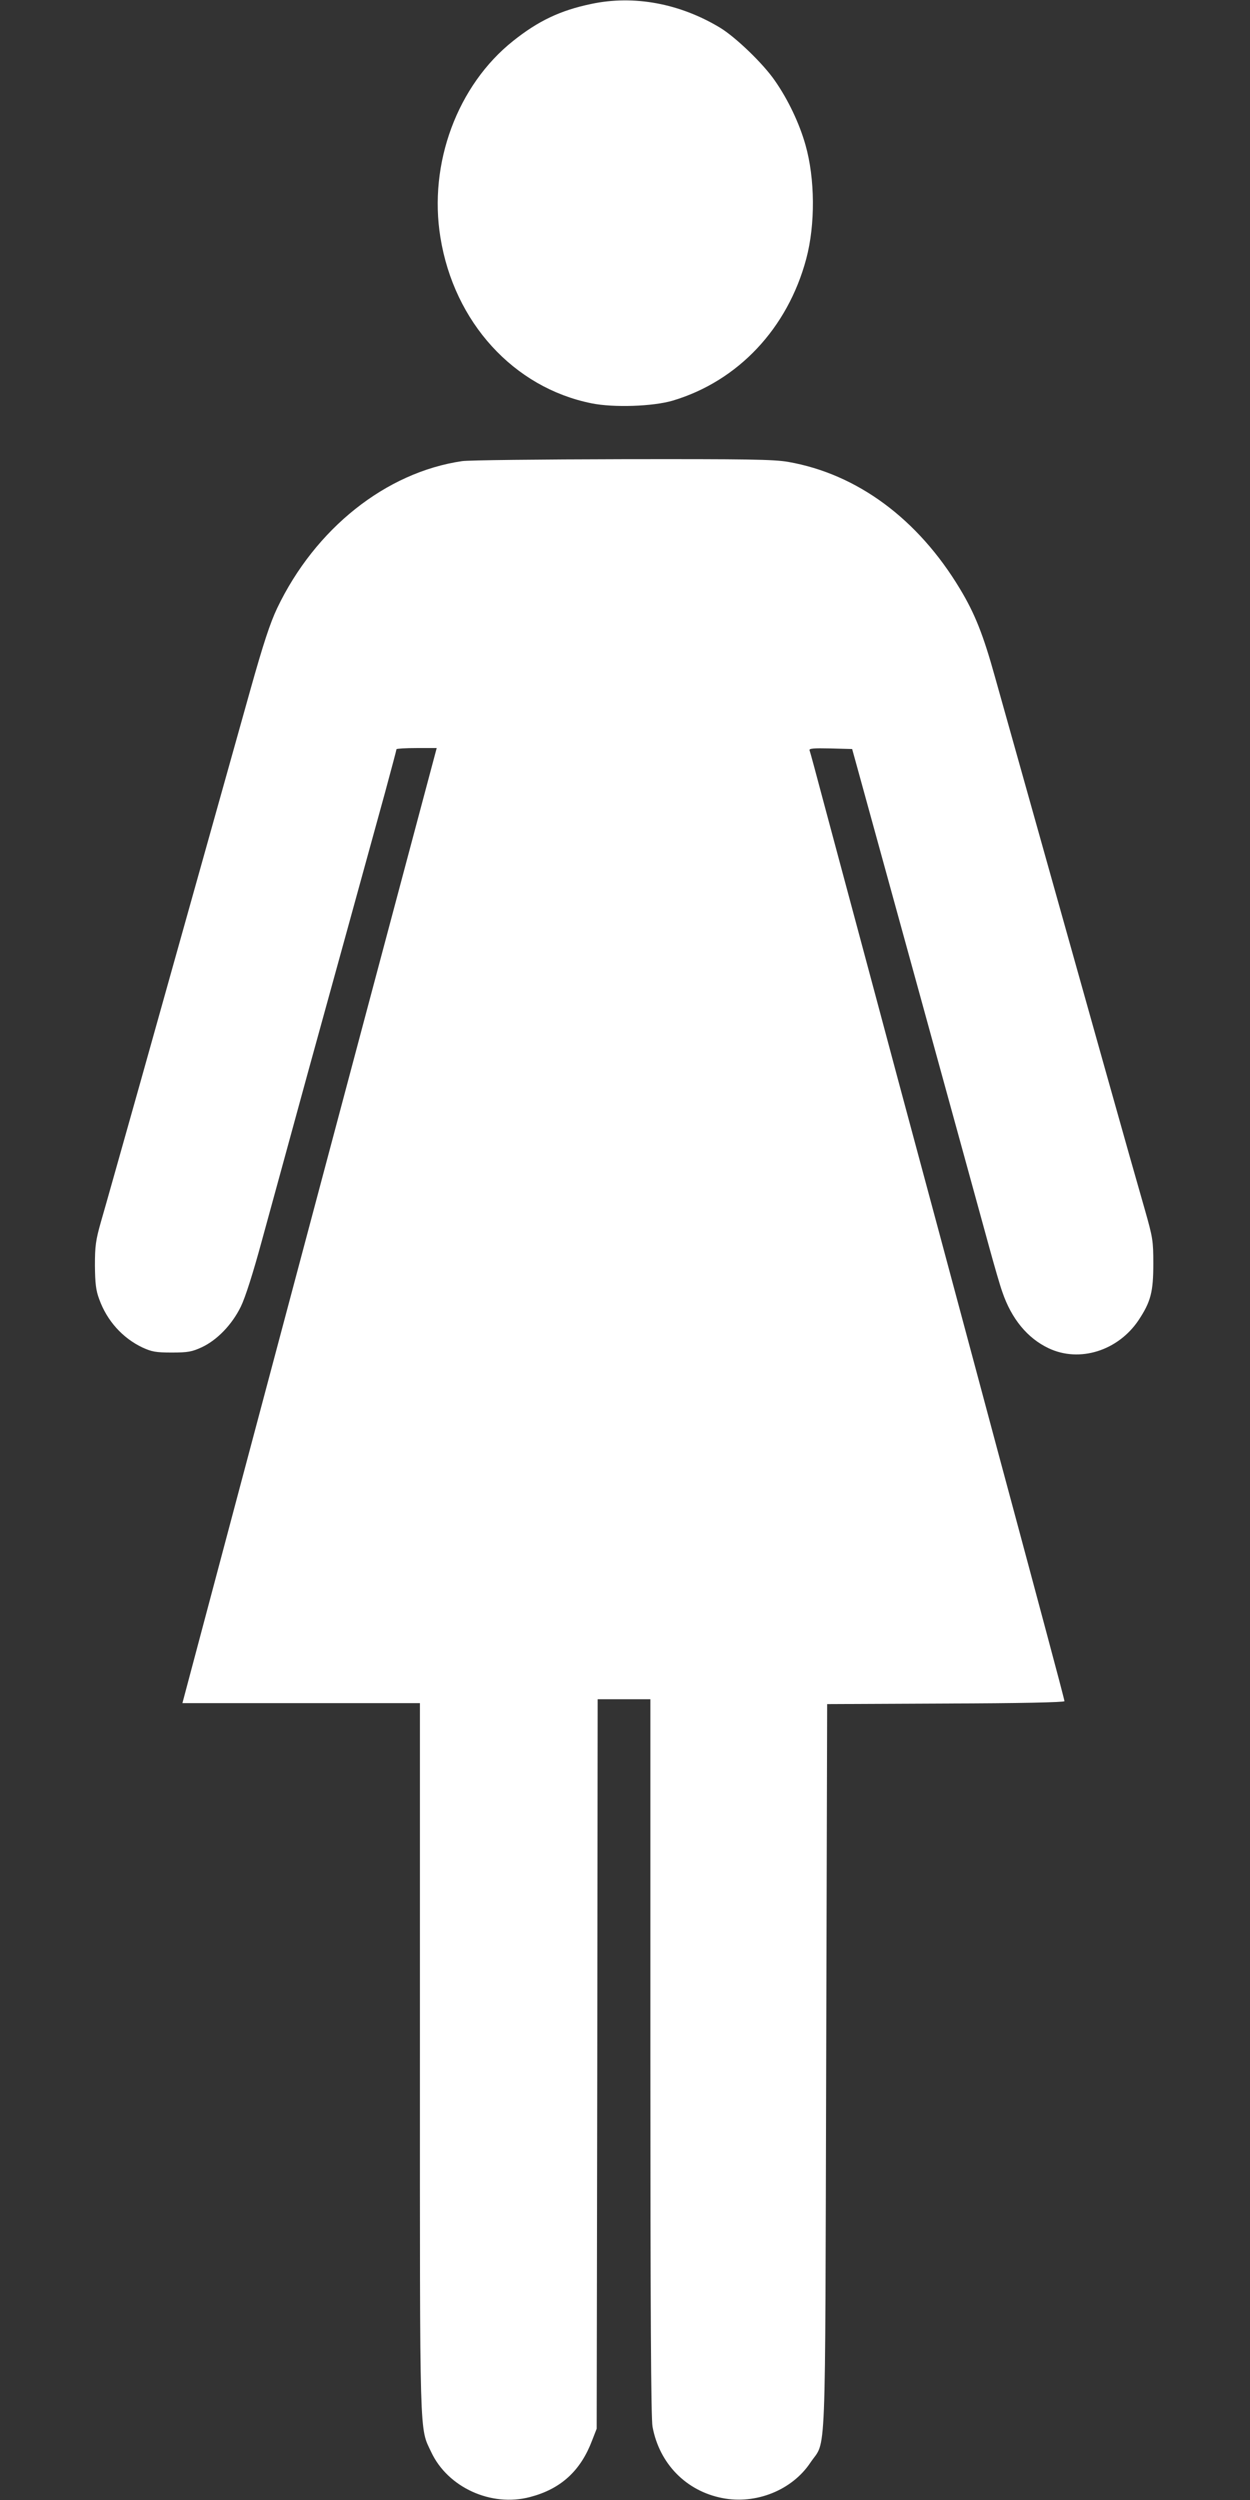
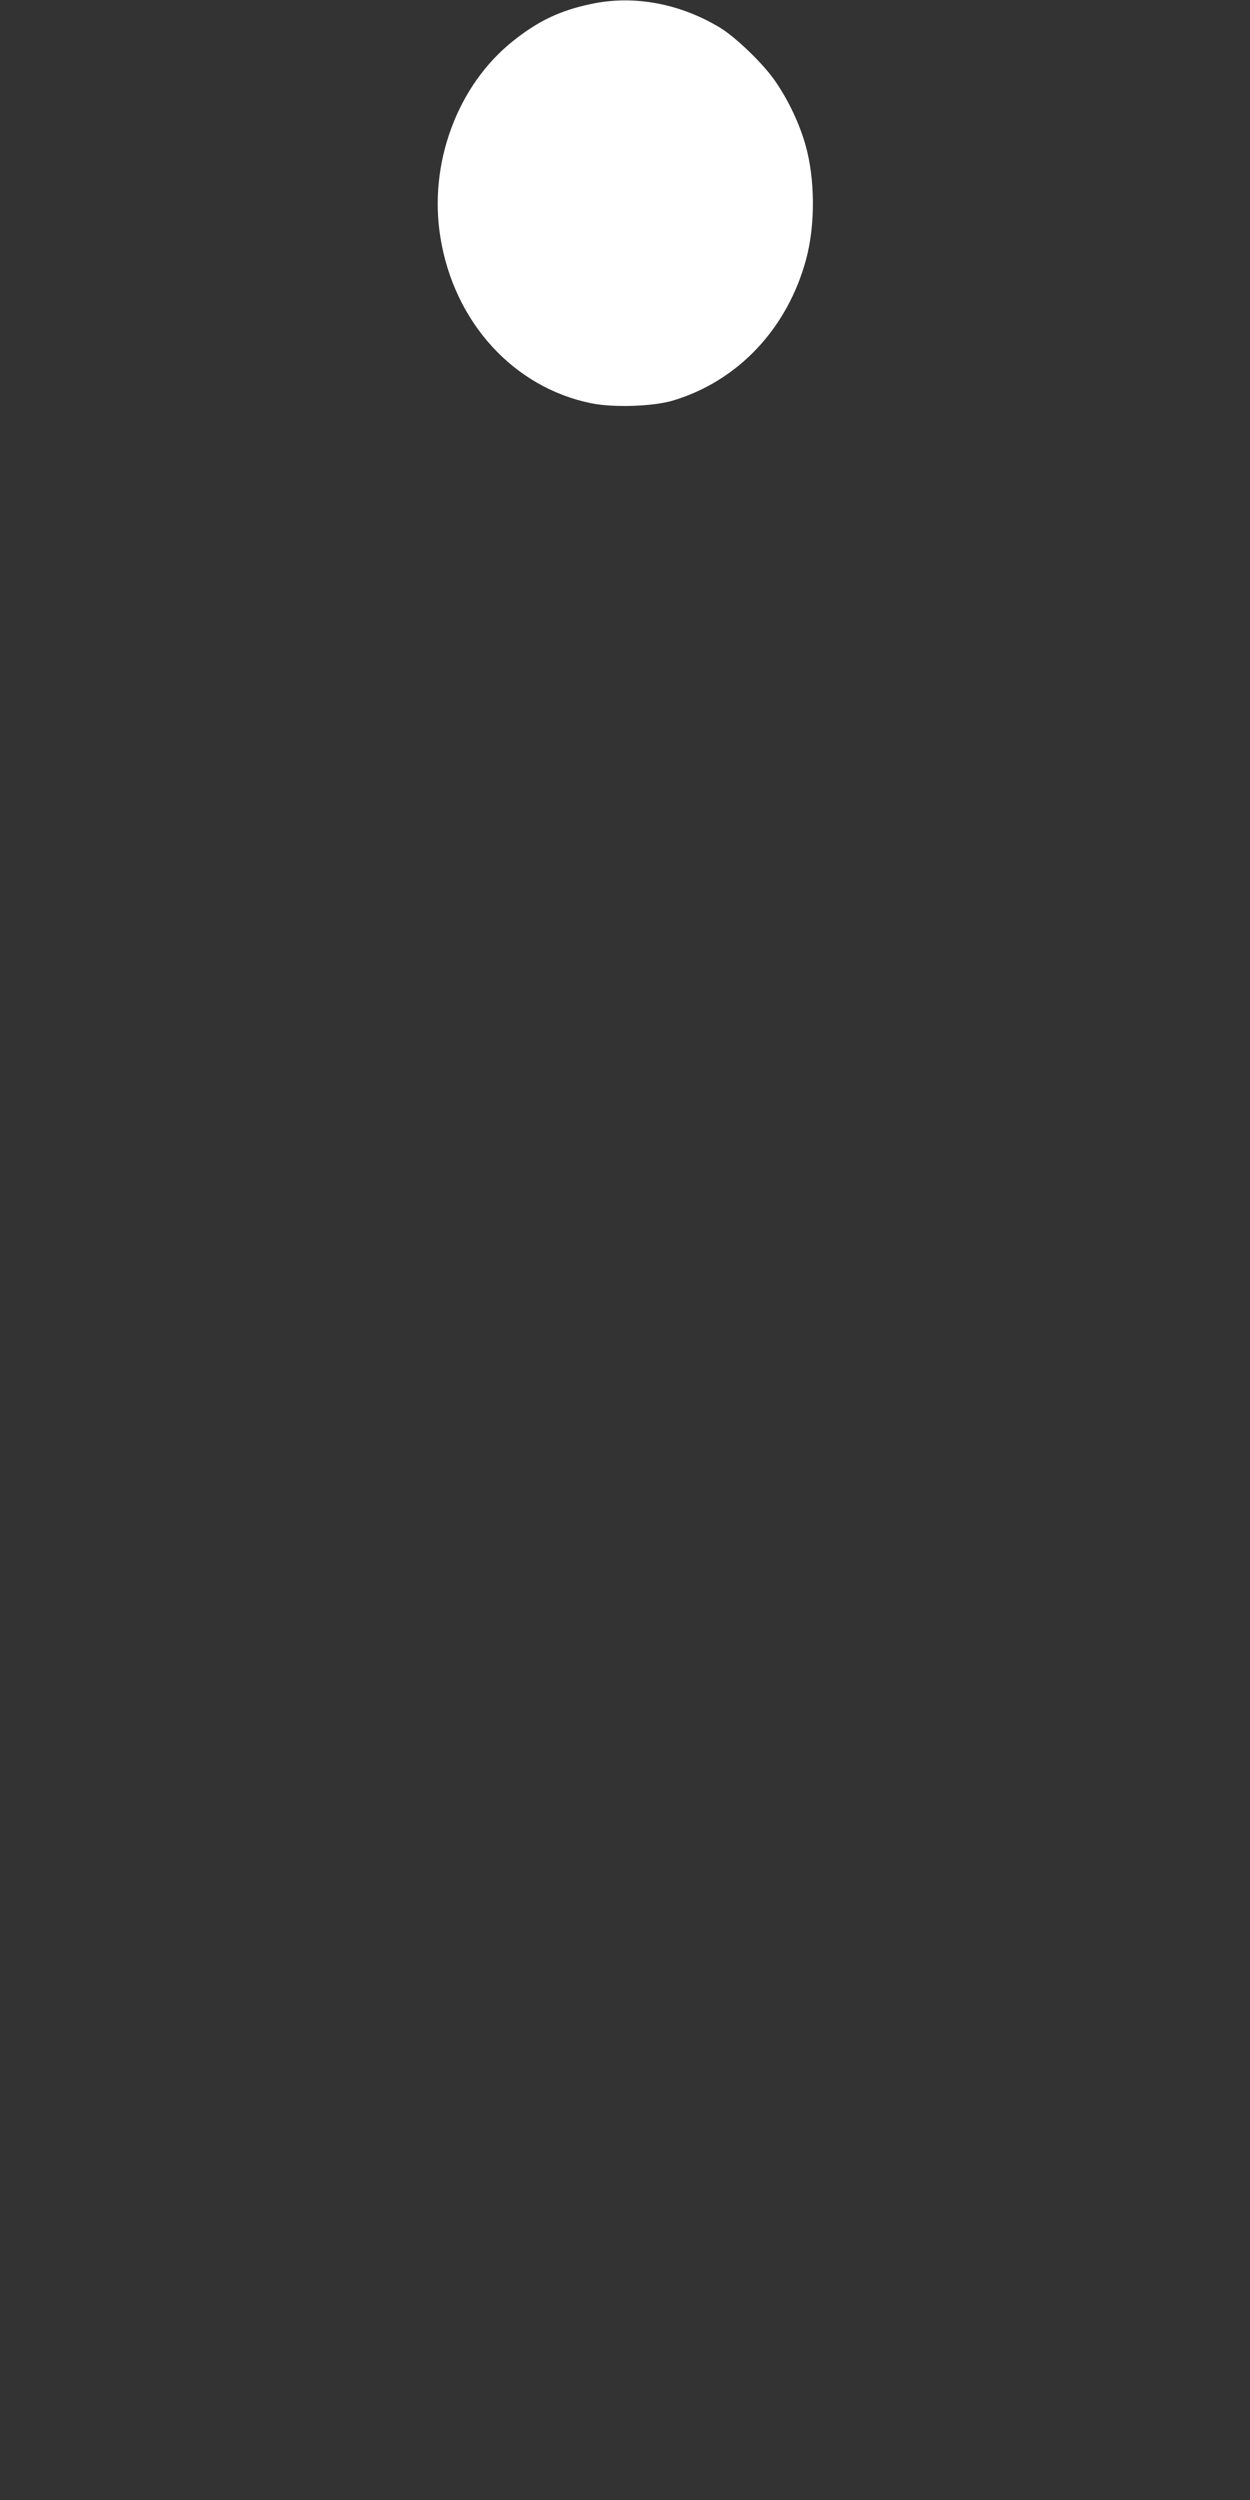
<svg xmlns="http://www.w3.org/2000/svg" version="1.0" width="640pt" height="1280pt" viewBox="0 0 640 1280" preserveAspectRatio="xMidYMid meet">
  <rect x="0" y="0" width="640" height="1280" fill="#333333" stroke="none" />
  <g transform="translate(0,1280) scale(0.1,-0.1)" fill="#ffffff" stroke="none">
    <path d="M3028 12780 c-159 -33 -272 -87 -400 -189 -286 -227 -435 -628 -373 -1007 70 -434 375 -769 774 -849 113 -23 315 -16 416 14 334 100 588 370 683 726 47 176 45 411 -4 583 -31 110 -89 232 -156 328 -60 88 -202 224 -281 272 -207 125 -442 168 -659 122z" />
-     <path d="M2366 10439 c-390 -57 -752 -345 -947 -753 -36 -76 -71 -182 -138 -421 -49 -176 -158 -563 -241 -860 -83 -297 -228 -812 -321 -1145 -94 -333 -184 -654 -202 -715 -27 -95 -31 -125 -31 -225 1 -91 5 -127 22 -172 40 -111 120 -199 221 -247 48 -22 69 -26 151 -26 82 0 103 4 153 27 79 37 155 116 200 208 23 47 63 173 107 335 39 143 84 307 100 365 16 58 78 286 139 508 111 401 279 1013 392 1423 32 119 59 219 59 223 0 3 46 6 103 6 l103 0 -347 -1302 c-191 -717 -484 -1817 -651 -2445 l-304 -1143 608 0 608 0 0 -1817 c0 -1988 -3 -1888 58 -2018 85 -181 307 -282 505 -230 158 41 260 134 319 291 l23 59 3 1868 2 1867 135 0 135 0 0 -1833 c0 -1283 3 -1851 11 -1892 35 -189 172 -329 357 -365 172 -34 357 40 451 181 83 124 75 -65 81 2024 l5 1860 608 3 c371 1 607 6 607 12 0 5 -41 161 -91 347 -50 186 -121 453 -159 593 -38 140 -128 476 -200 745 -153 570 -220 821 -399 1485 -71 267 -171 638 -221 825 -50 187 -123 457 -161 600 -38 143 -71 266 -74 273 -4 10 20 12 107 10 l111 -3 18 -65 c10 -36 158 -573 329 -1195 171 -621 331 -1204 356 -1295 25 -91 54 -192 66 -225 47 -138 129 -237 237 -288 158 -75 355 -13 460 143 63 95 76 145 76 290 0 117 -3 134 -43 275 -24 83 -120 421 -213 753 -336 1197 -511 1820 -555 1977 -60 216 -103 324 -179 450 -215 358 -526 588 -879 650 -75 13 -206 15 -850 14 -418 -1 -787 -5 -820 -10z" />
  </g>
</svg>